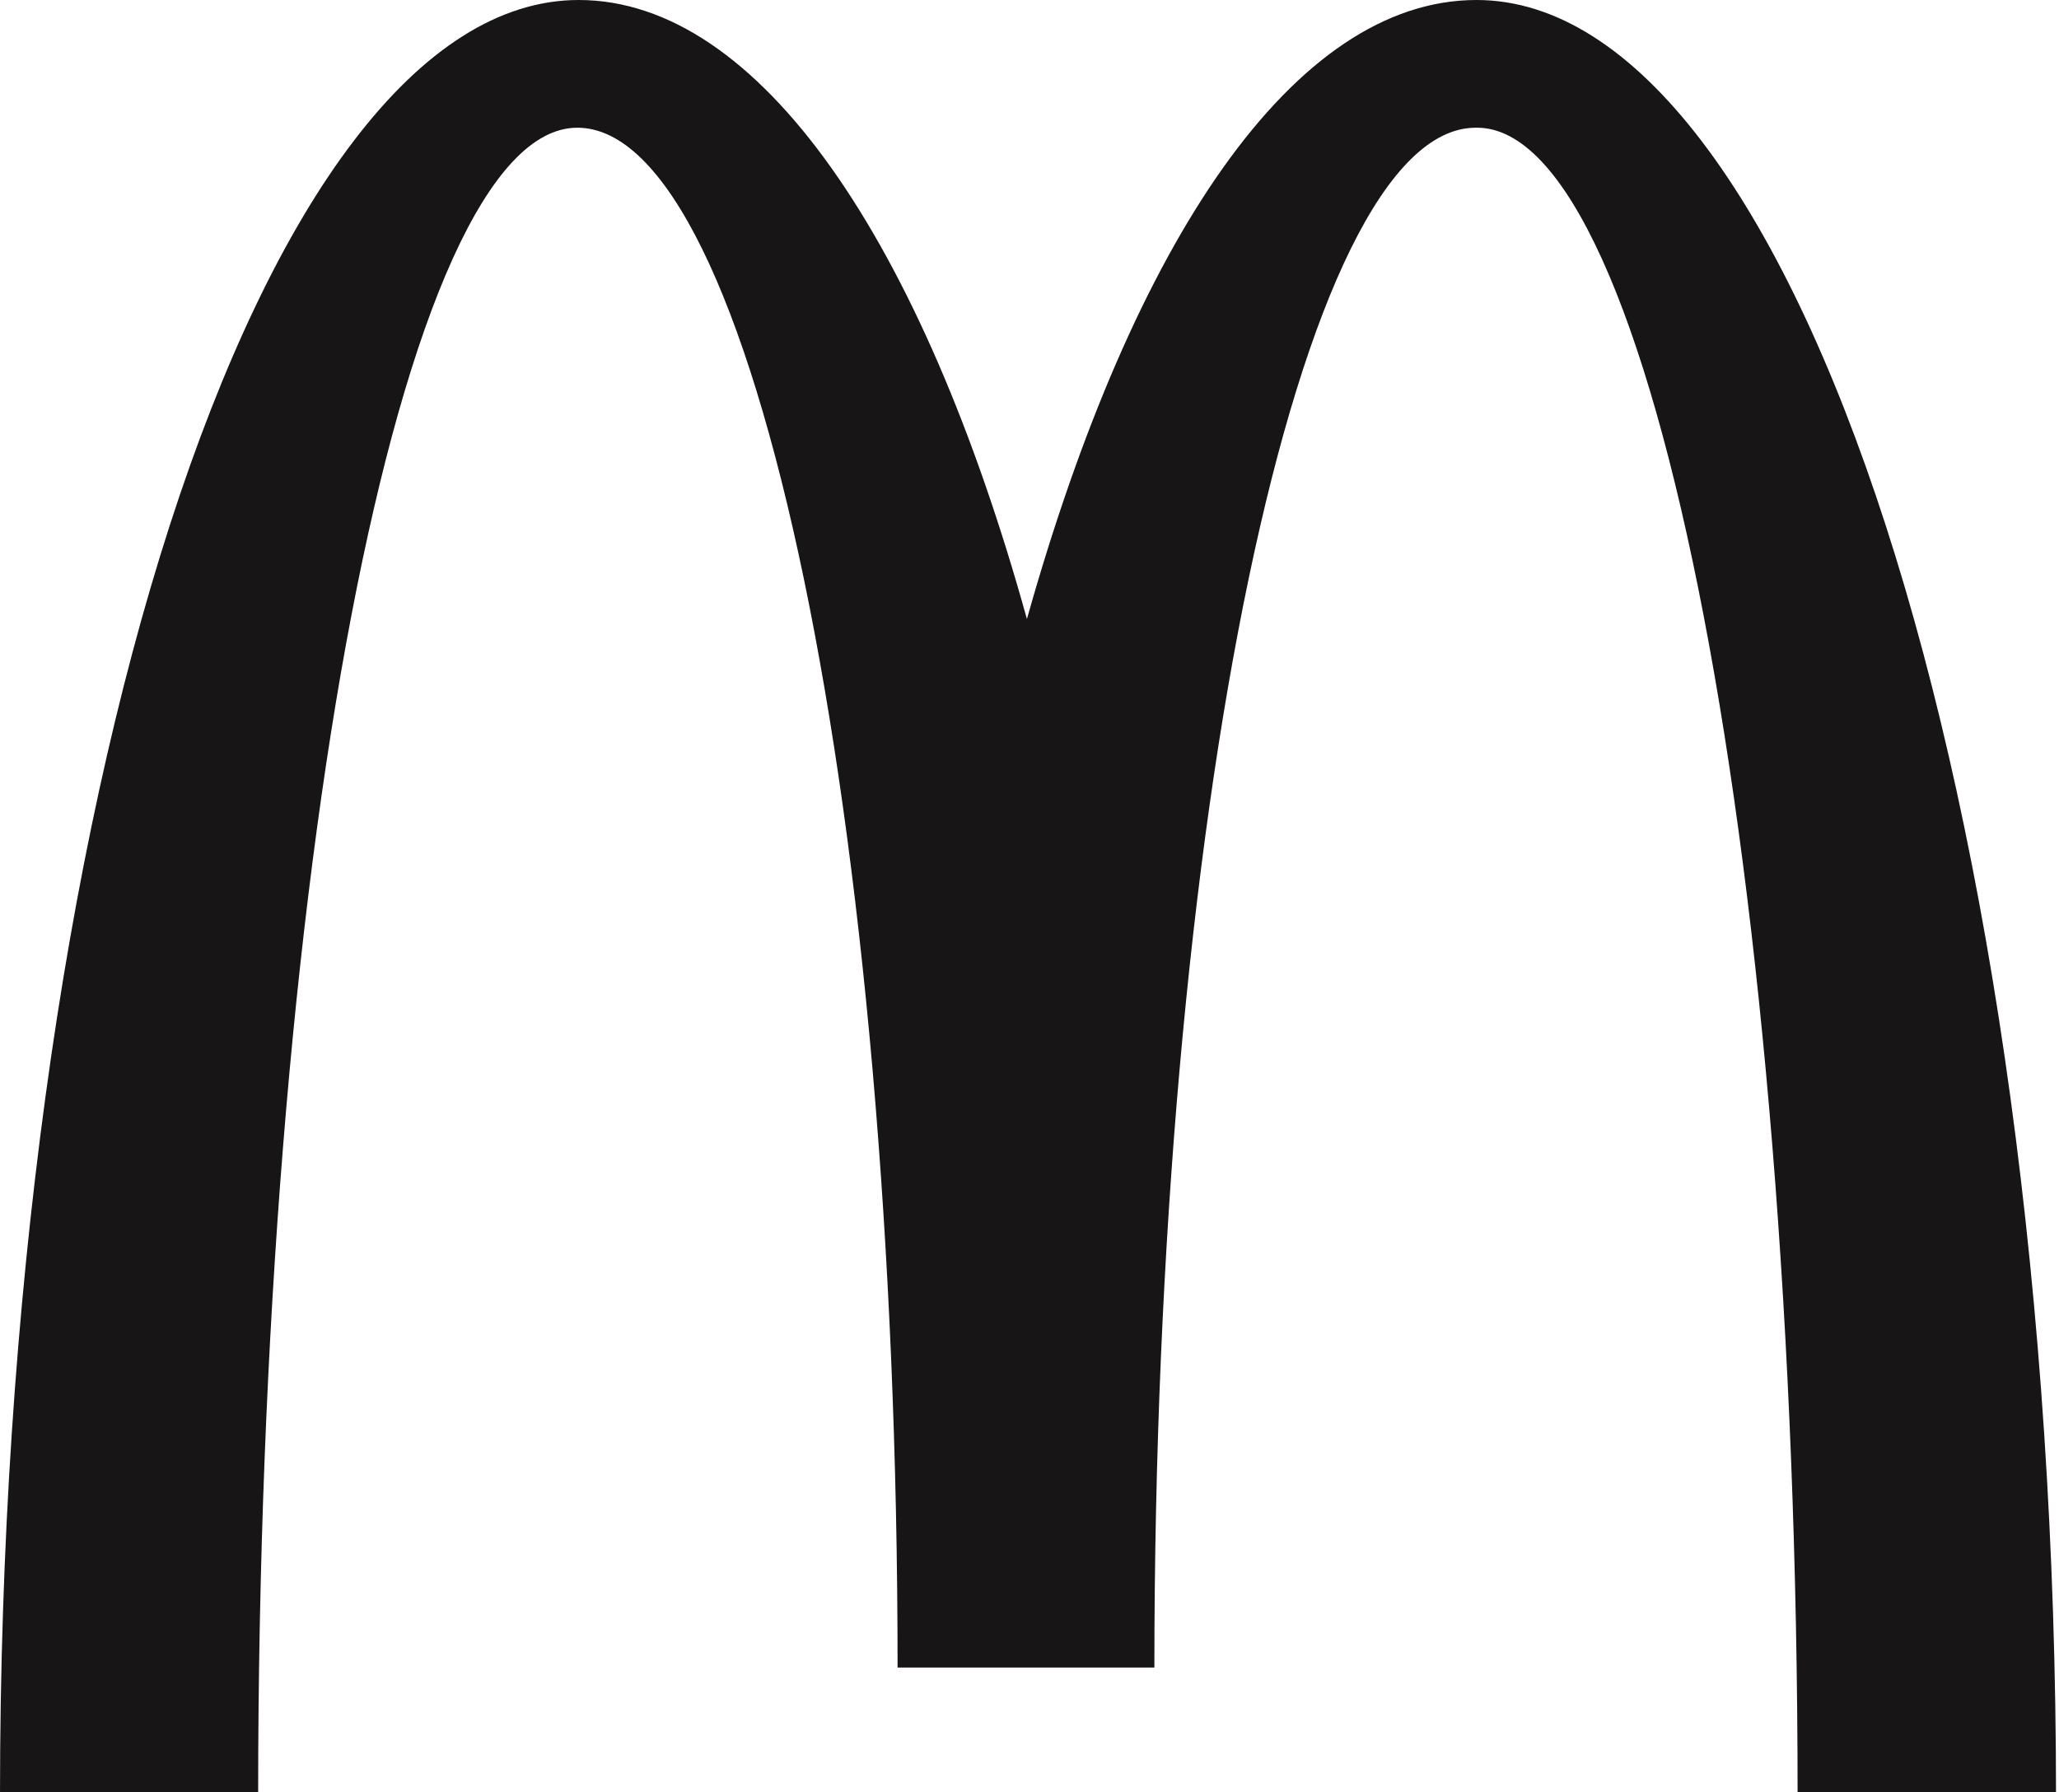
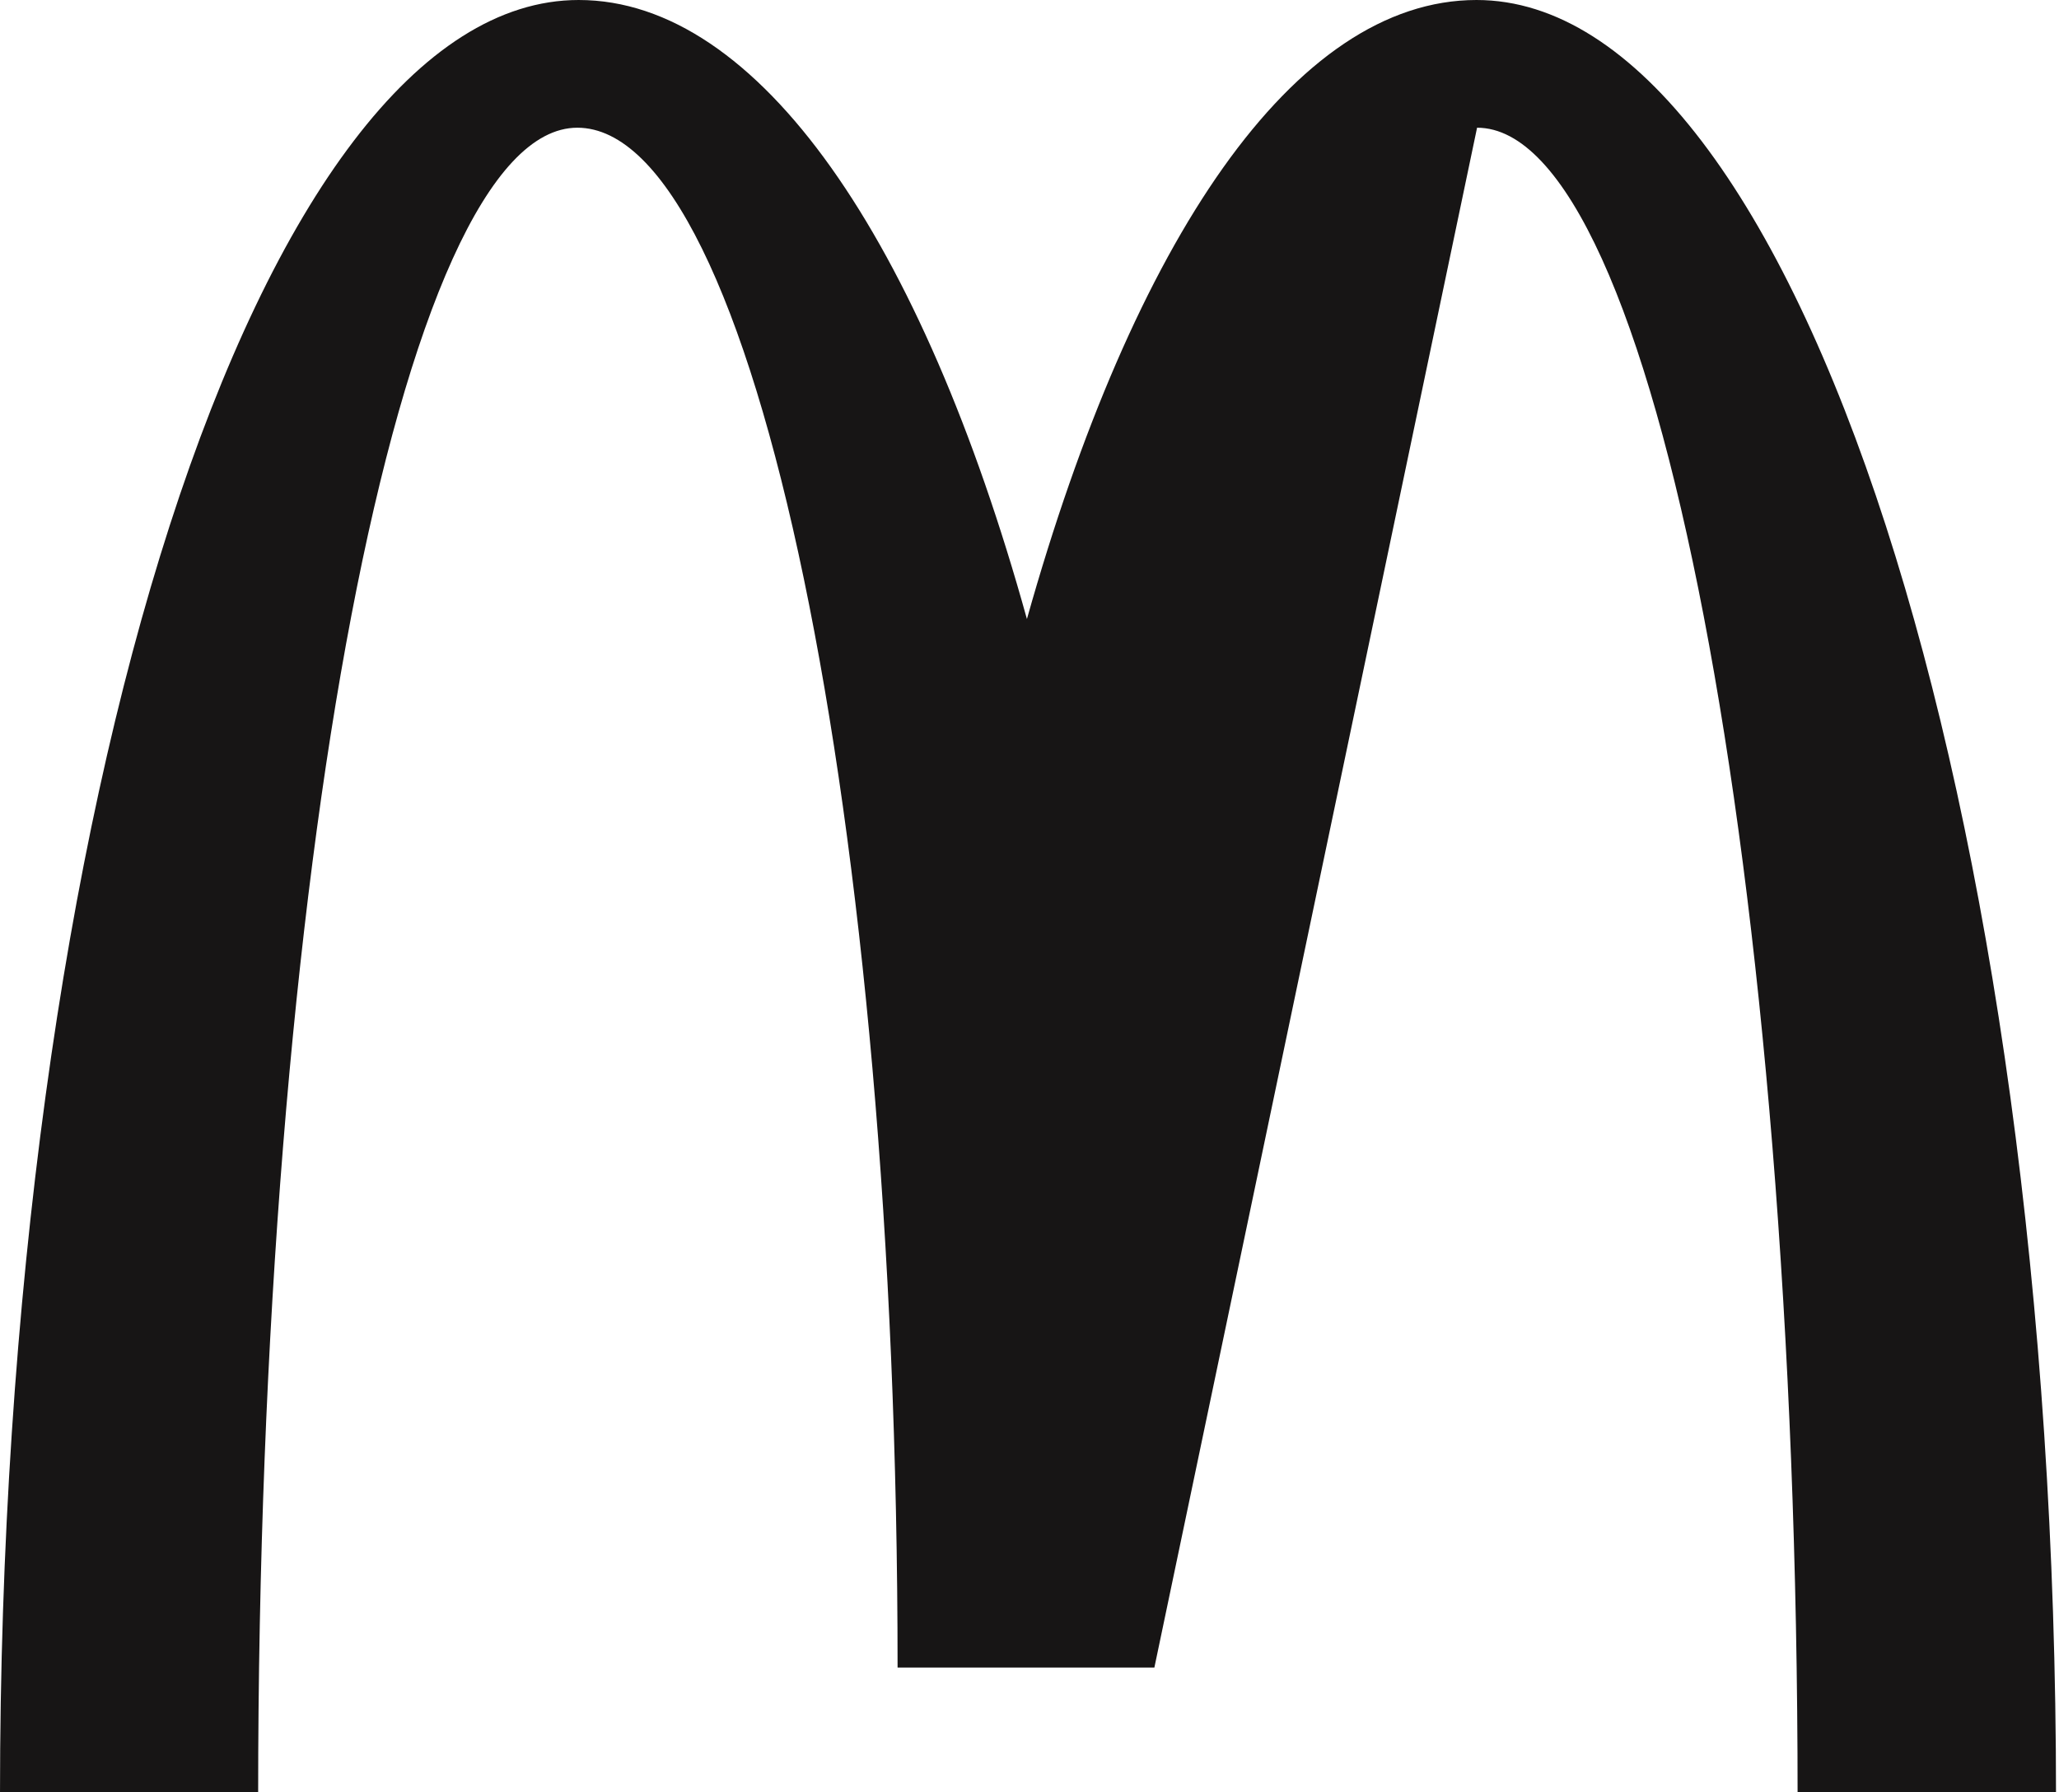
<svg xmlns="http://www.w3.org/2000/svg" id="Layer_1" data-name="Layer 1" viewBox="0 0 75.93 66.1">
  <defs>
    <style>.cls-1{fill:#171515;}</style>
  </defs>
-   <path class="cls-1" d="M54.47,4.71c6.53,0,11.82,27.53,11.82,61.53h9.53C75.82,29.63,66.21,0,54.45,0,47.72,0,41.79,8.88,37.87,22.83,34,8.88,28,0,21.34,0,9.58,0,0,29.6,0,66.21H9.52c0-34,5.24-61.5,11.77-61.5S33.1,30.14,33.1,61.5h9.47c0-31.36,5.32-56.79,11.85-56.79" />
+   <path class="cls-1" d="M54.47,4.71c6.53,0,11.82,27.53,11.82,61.53h9.53C75.82,29.63,66.21,0,54.45,0,47.72,0,41.79,8.88,37.87,22.83,34,8.88,28,0,21.34,0,9.58,0,0,29.6,0,66.21H9.52c0-34,5.24-61.5,11.77-61.5S33.1,30.14,33.1,61.5h9.47" />
</svg>